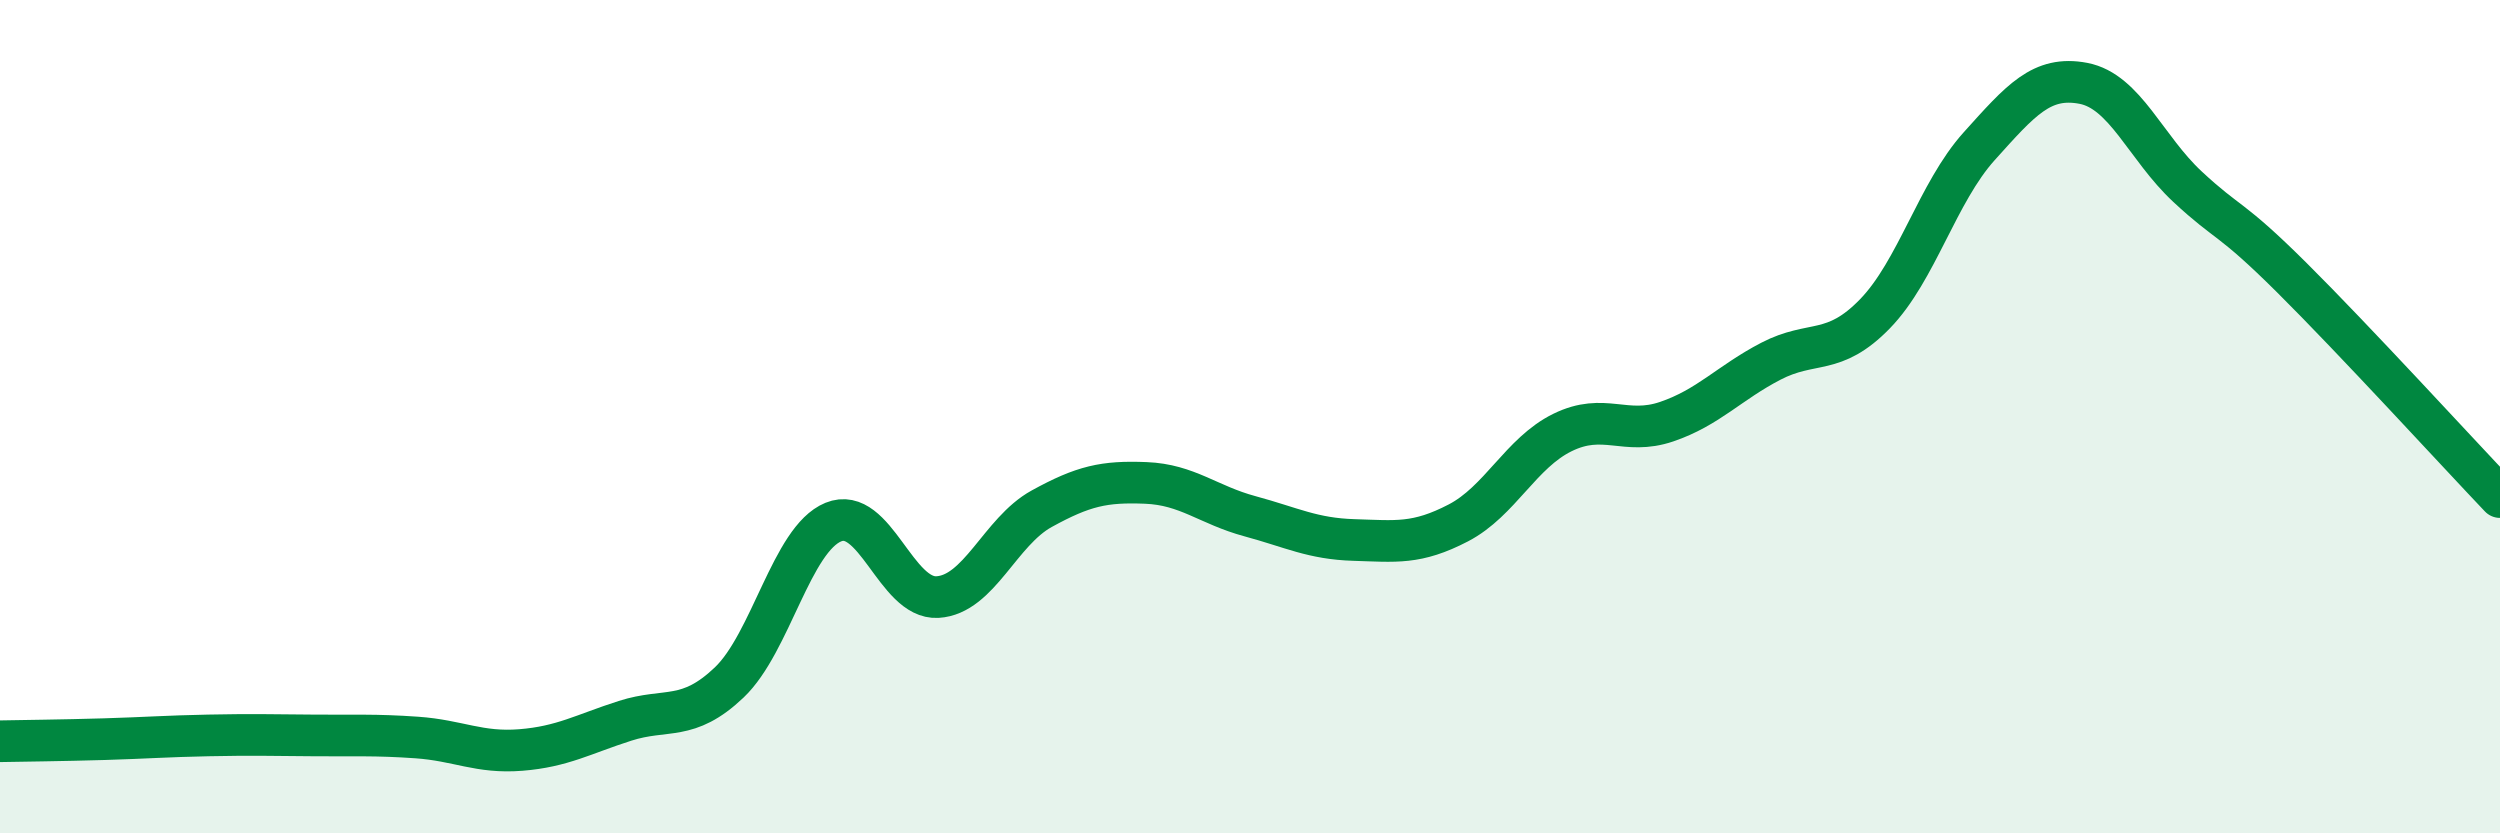
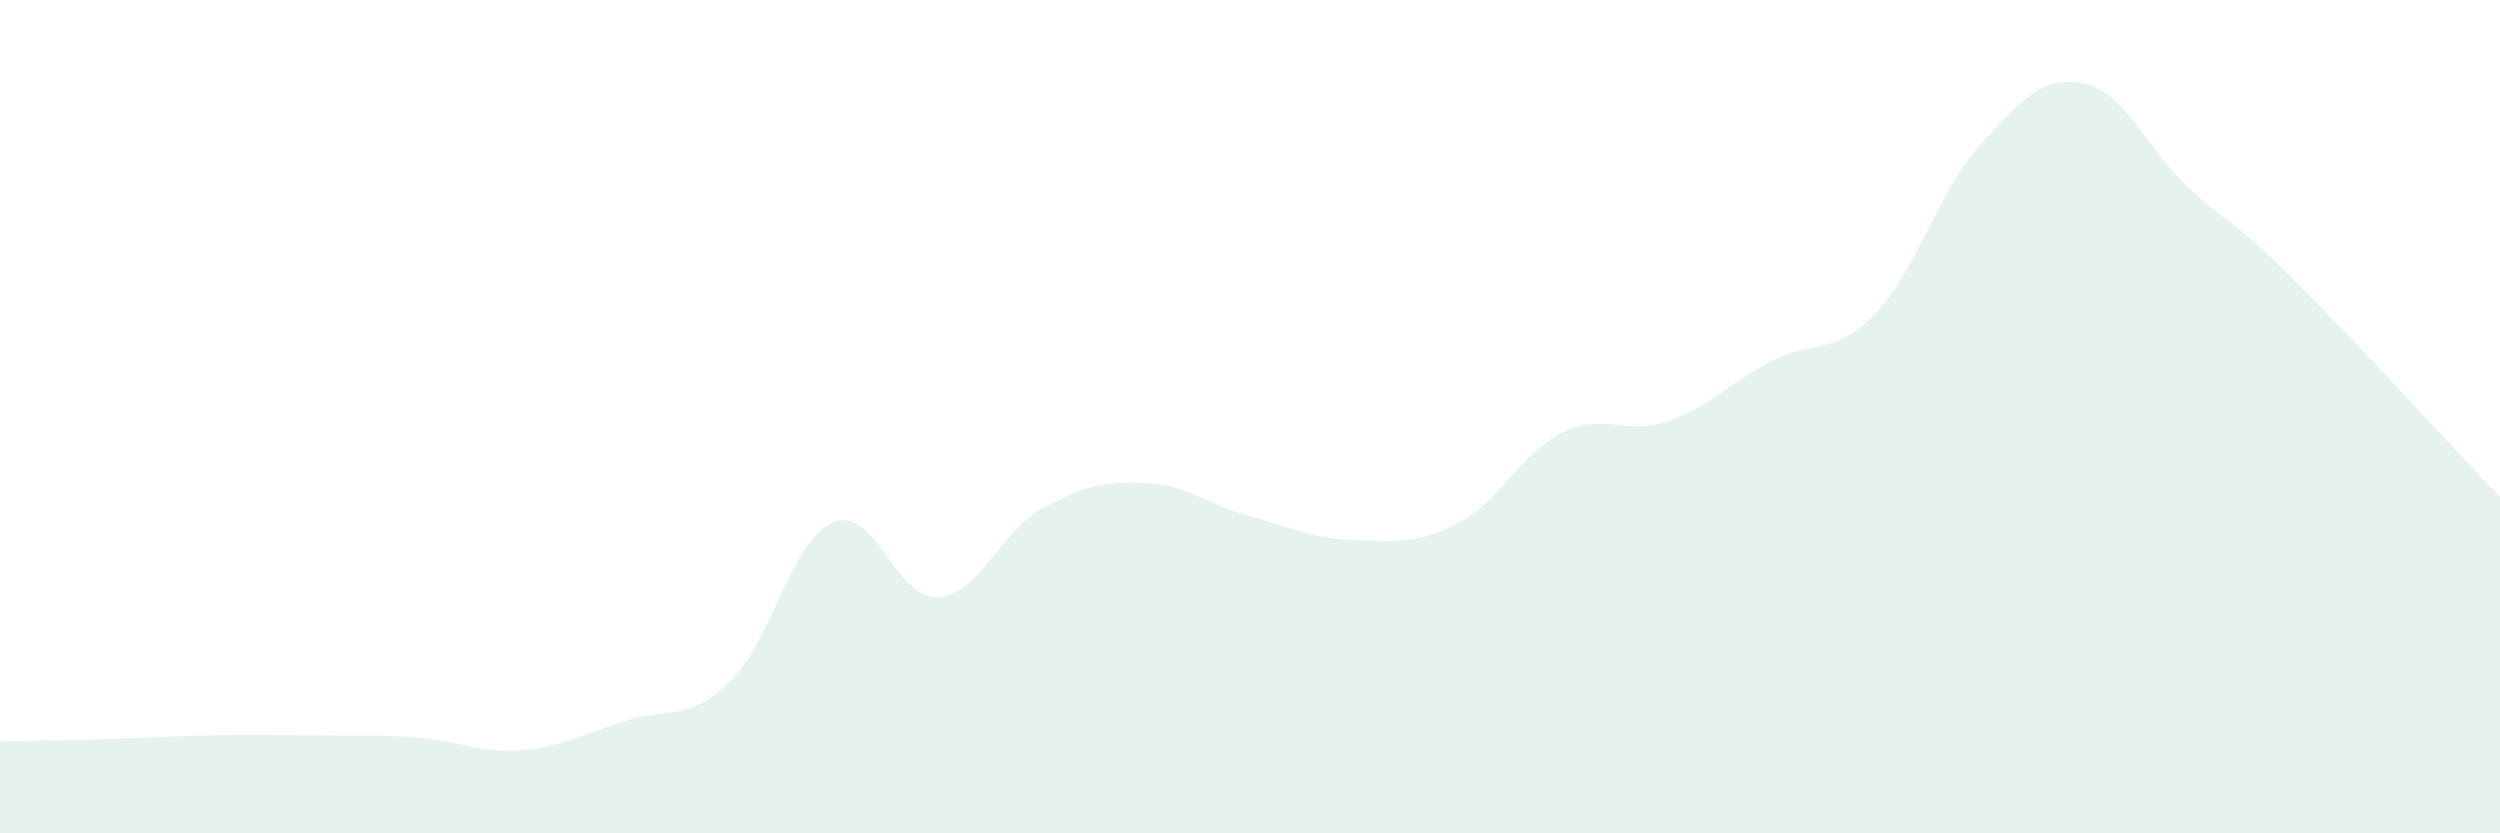
<svg xmlns="http://www.w3.org/2000/svg" width="60" height="20" viewBox="0 0 60 20">
  <path d="M 0,17.79 C 0.5,17.78 1.5,17.77 2.5,17.74 C 3.5,17.71 4,17.67 5,17.65 C 6,17.63 6.5,17.64 7.5,17.65 C 8.5,17.66 9,17.63 10,17.7 C 11,17.77 11.5,18.08 12.5,18 C 13.5,17.92 14,17.62 15,17.3 C 16,16.98 16.5,17.33 17.5,16.38 C 18.5,15.43 19,12.94 20,12.53 C 21,12.12 21.5,14.39 22.5,14.33 C 23.5,14.27 24,12.76 25,12.21 C 26,11.66 26.5,11.55 27.5,11.59 C 28.5,11.63 29,12.12 30,12.39 C 31,12.66 31.5,12.93 32.5,12.96 C 33.5,12.99 34,13.07 35,12.55 C 36,12.03 36.5,10.87 37.5,10.38 C 38.5,9.89 39,10.46 40,10.12 C 41,9.78 41.5,9.19 42.5,8.67 C 43.5,8.15 44,8.56 45,7.53 C 46,6.5 46.5,4.62 47.5,3.51 C 48.5,2.4 49,1.81 50,2 C 51,2.19 51.5,3.55 52.5,4.48 C 53.5,5.41 53.5,5.17 55,6.66 C 56.5,8.15 59,10.88 60,11.93L60 20L0 20Z" fill="#008740" opacity="0.1" stroke-linecap="round" stroke-linejoin="round" />
-   <path d="M 0,17.79 C 0.5,17.78 1.5,17.77 2.5,17.74 C 3.5,17.71 4,17.67 5,17.65 C 6,17.63 6.5,17.64 7.5,17.65 C 8.5,17.66 9,17.63 10,17.7 C 11,17.77 11.5,18.08 12.5,18 C 13.5,17.92 14,17.62 15,17.3 C 16,16.98 16.5,17.33 17.5,16.38 C 18.5,15.43 19,12.94 20,12.53 C 21,12.12 21.5,14.39 22.5,14.33 C 23.5,14.27 24,12.76 25,12.21 C 26,11.66 26.5,11.55 27.5,11.59 C 28.5,11.63 29,12.12 30,12.39 C 31,12.66 31.5,12.93 32.5,12.96 C 33.5,12.99 34,13.07 35,12.55 C 36,12.03 36.5,10.87 37.5,10.38 C 38.5,9.89 39,10.46 40,10.12 C 41,9.78 41.5,9.19 42.5,8.67 C 43.5,8.15 44,8.56 45,7.53 C 46,6.5 46.5,4.62 47.5,3.51 C 48.5,2.4 49,1.81 50,2 C 51,2.19 51.5,3.55 52.5,4.48 C 53.5,5.41 53.5,5.17 55,6.66 C 56.5,8.15 59,10.88 60,11.93" stroke="#008740" stroke-width="1" fill="none" stroke-linecap="round" stroke-linejoin="round" />
</svg>